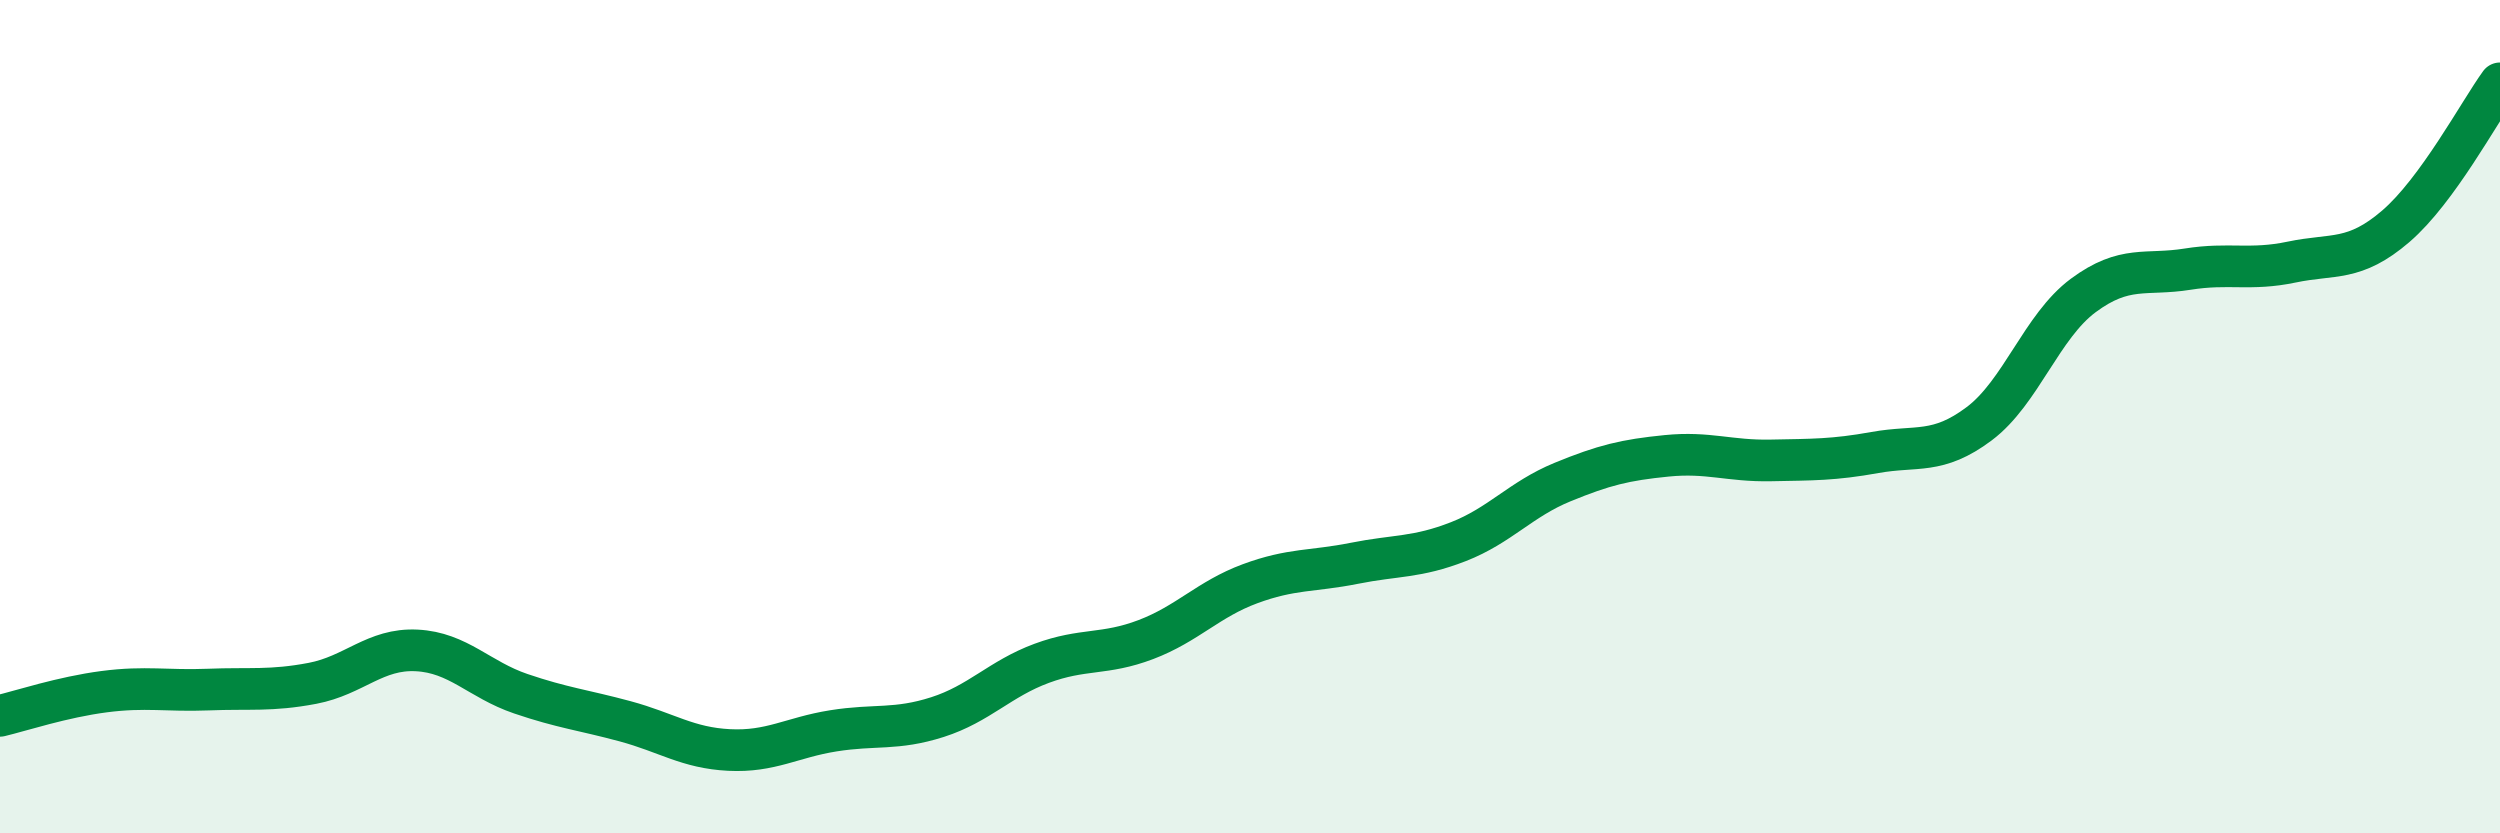
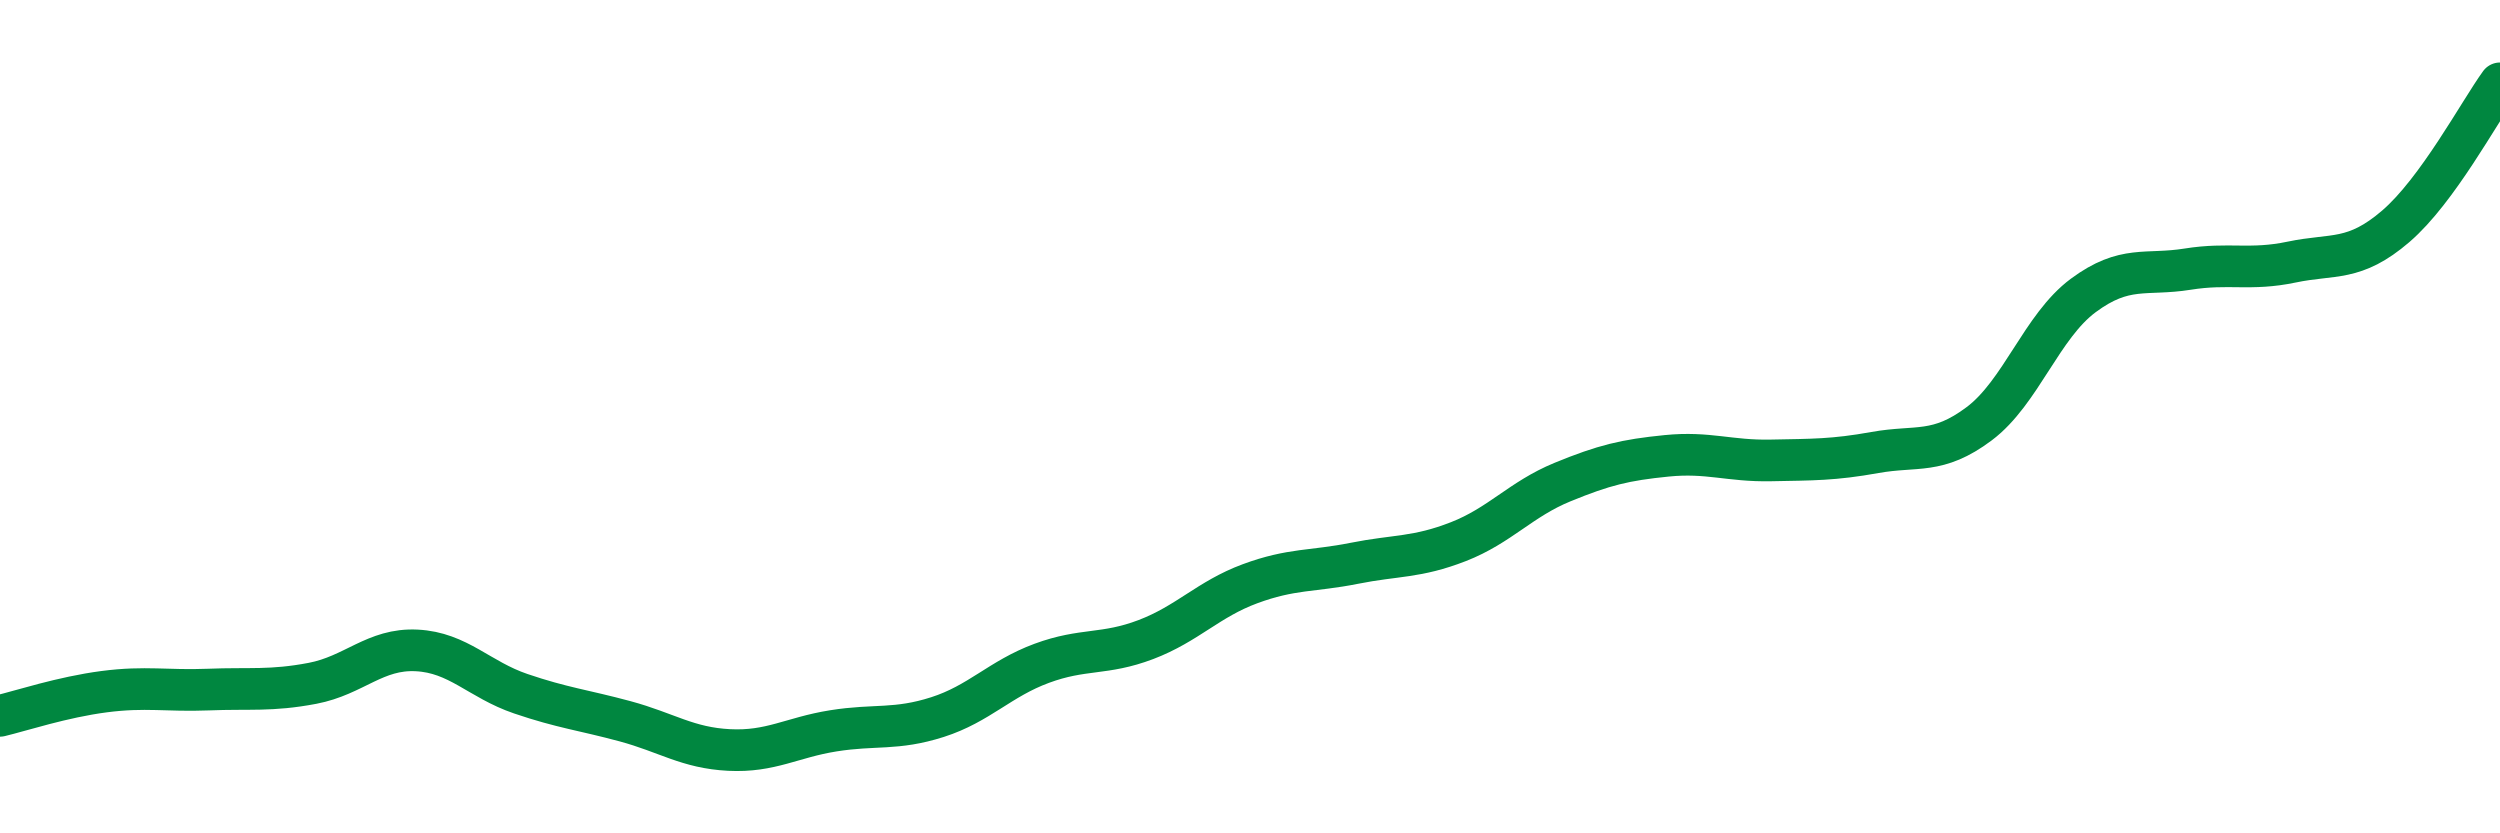
<svg xmlns="http://www.w3.org/2000/svg" width="60" height="20" viewBox="0 0 60 20">
-   <path d="M 0,17.18 C 0.5,17.06 1.5,16.73 2.5,16.6 C 3.5,16.47 4,16.59 5,16.55 C 6,16.51 6.5,16.59 7.5,16.4 C 8.5,16.21 9,15.56 10,15.61 C 11,15.66 11.5,16.31 12.5,16.65 C 13.5,16.99 14,17.04 15,17.31 C 16,17.58 16.5,17.95 17.5,18 C 18.5,18.05 19,17.7 20,17.54 C 21,17.38 21.5,17.53 22.5,17.21 C 23.5,16.89 24,16.29 25,15.92 C 26,15.55 26.5,15.73 27.5,15.35 C 28.5,14.97 29,14.38 30,14.01 C 31,13.64 31.5,13.72 32.5,13.52 C 33.5,13.32 34,13.39 35,13 C 36,12.61 36.5,11.98 37.5,11.57 C 38.5,11.16 39,11.04 40,10.94 C 41,10.84 41.5,11.07 42.5,11.05 C 43.5,11.03 44,11.04 45,10.86 C 46,10.68 46.5,10.92 47.5,10.17 C 48.5,9.42 49,7.83 50,7.09 C 51,6.35 51.5,6.62 52.5,6.46 C 53.5,6.3 54,6.5 55,6.29 C 56,6.08 56.5,6.29 57.5,5.43 C 58.5,4.57 59.5,2.69 60,2L60 20L0 20Z" fill="#008740" opacity="0.1" stroke-linecap="round" stroke-linejoin="round" />
  <path d="M 0,17.18 C 0.5,17.06 1.5,16.73 2.5,16.6 C 3.5,16.47 4,16.59 5,16.55 C 6,16.51 6.5,16.59 7.5,16.4 C 8.5,16.21 9,15.56 10,15.61 C 11,15.66 11.5,16.31 12.5,16.65 C 13.5,16.99 14,17.04 15,17.31 C 16,17.58 16.5,17.95 17.5,18 C 18.5,18.05 19,17.7 20,17.54 C 21,17.38 21.5,17.53 22.5,17.21 C 23.5,16.89 24,16.29 25,15.92 C 26,15.55 26.5,15.73 27.5,15.35 C 28.5,14.97 29,14.38 30,14.01 C 31,13.64 31.5,13.72 32.5,13.52 C 33.5,13.32 34,13.39 35,13 C 36,12.61 36.5,11.98 37.5,11.57 C 38.5,11.16 39,11.04 40,10.94 C 41,10.84 41.5,11.07 42.5,11.05 C 43.5,11.03 44,11.04 45,10.86 C 46,10.68 46.5,10.92 47.5,10.17 C 48.5,9.42 49,7.83 50,7.09 C 51,6.35 51.5,6.62 52.5,6.46 C 53.5,6.3 54,6.5 55,6.29 C 56,6.08 56.5,6.29 57.5,5.43 C 58.5,4.57 59.5,2.69 60,2" stroke="#008740" stroke-width="1" fill="none" stroke-linecap="round" stroke-linejoin="round" />
</svg>